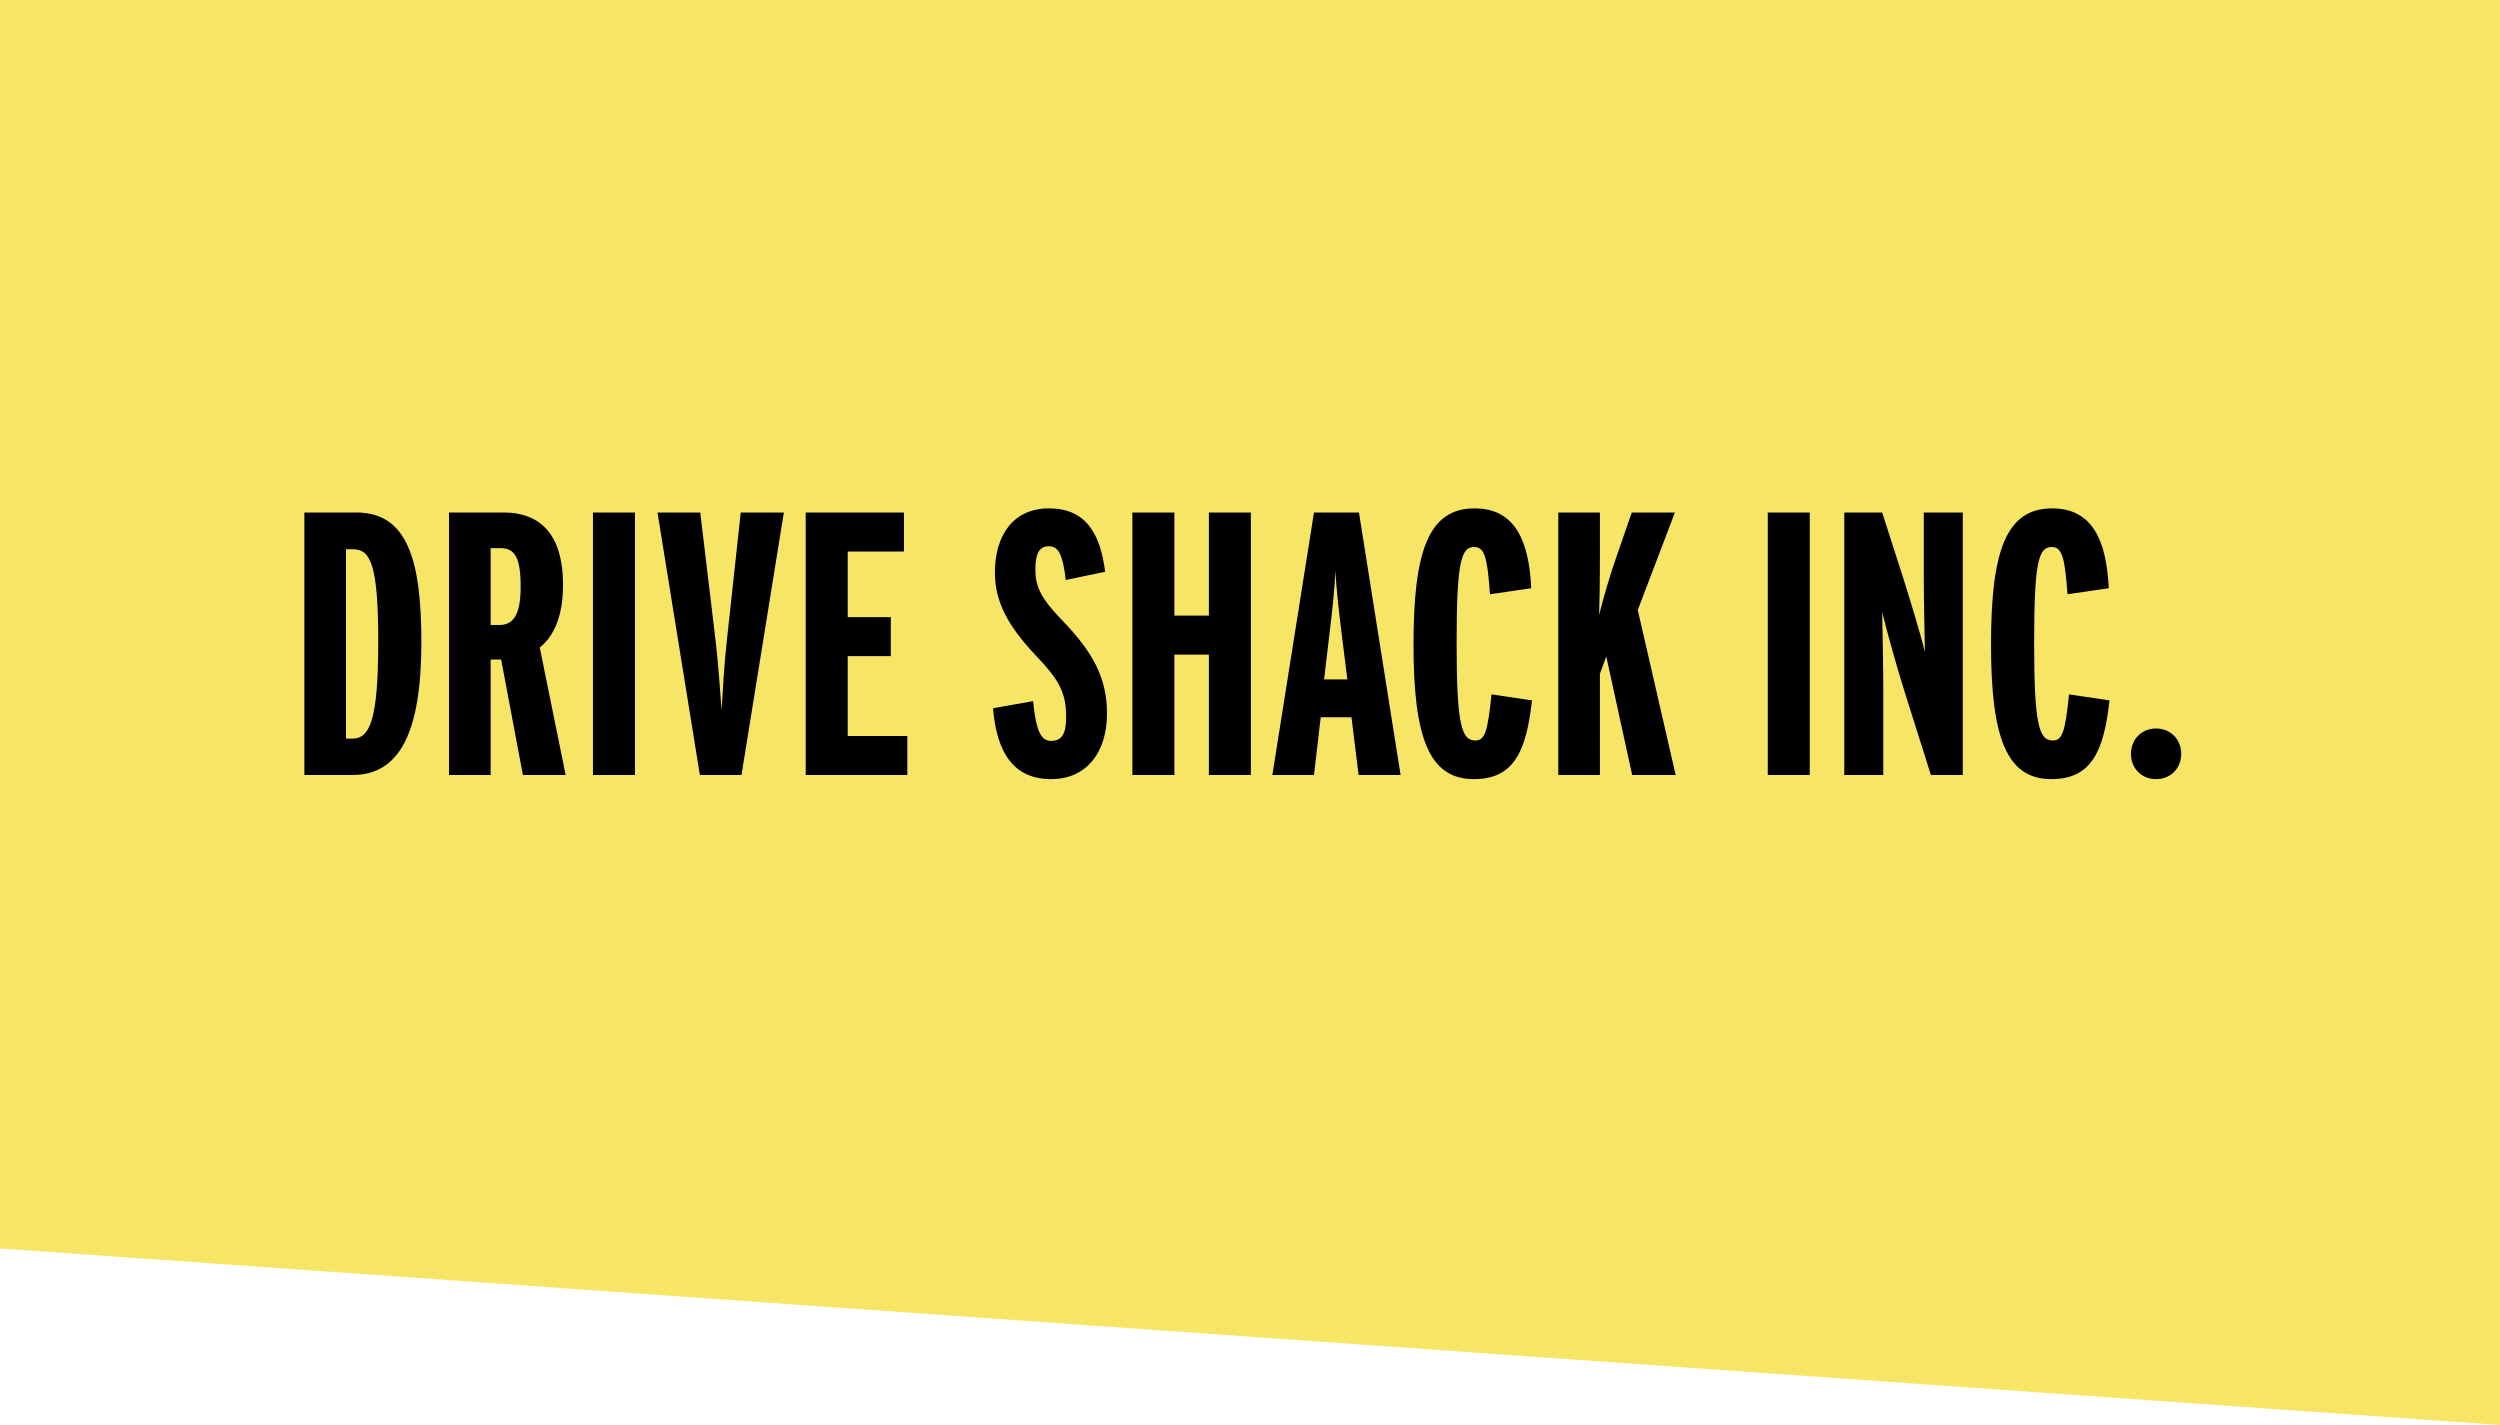
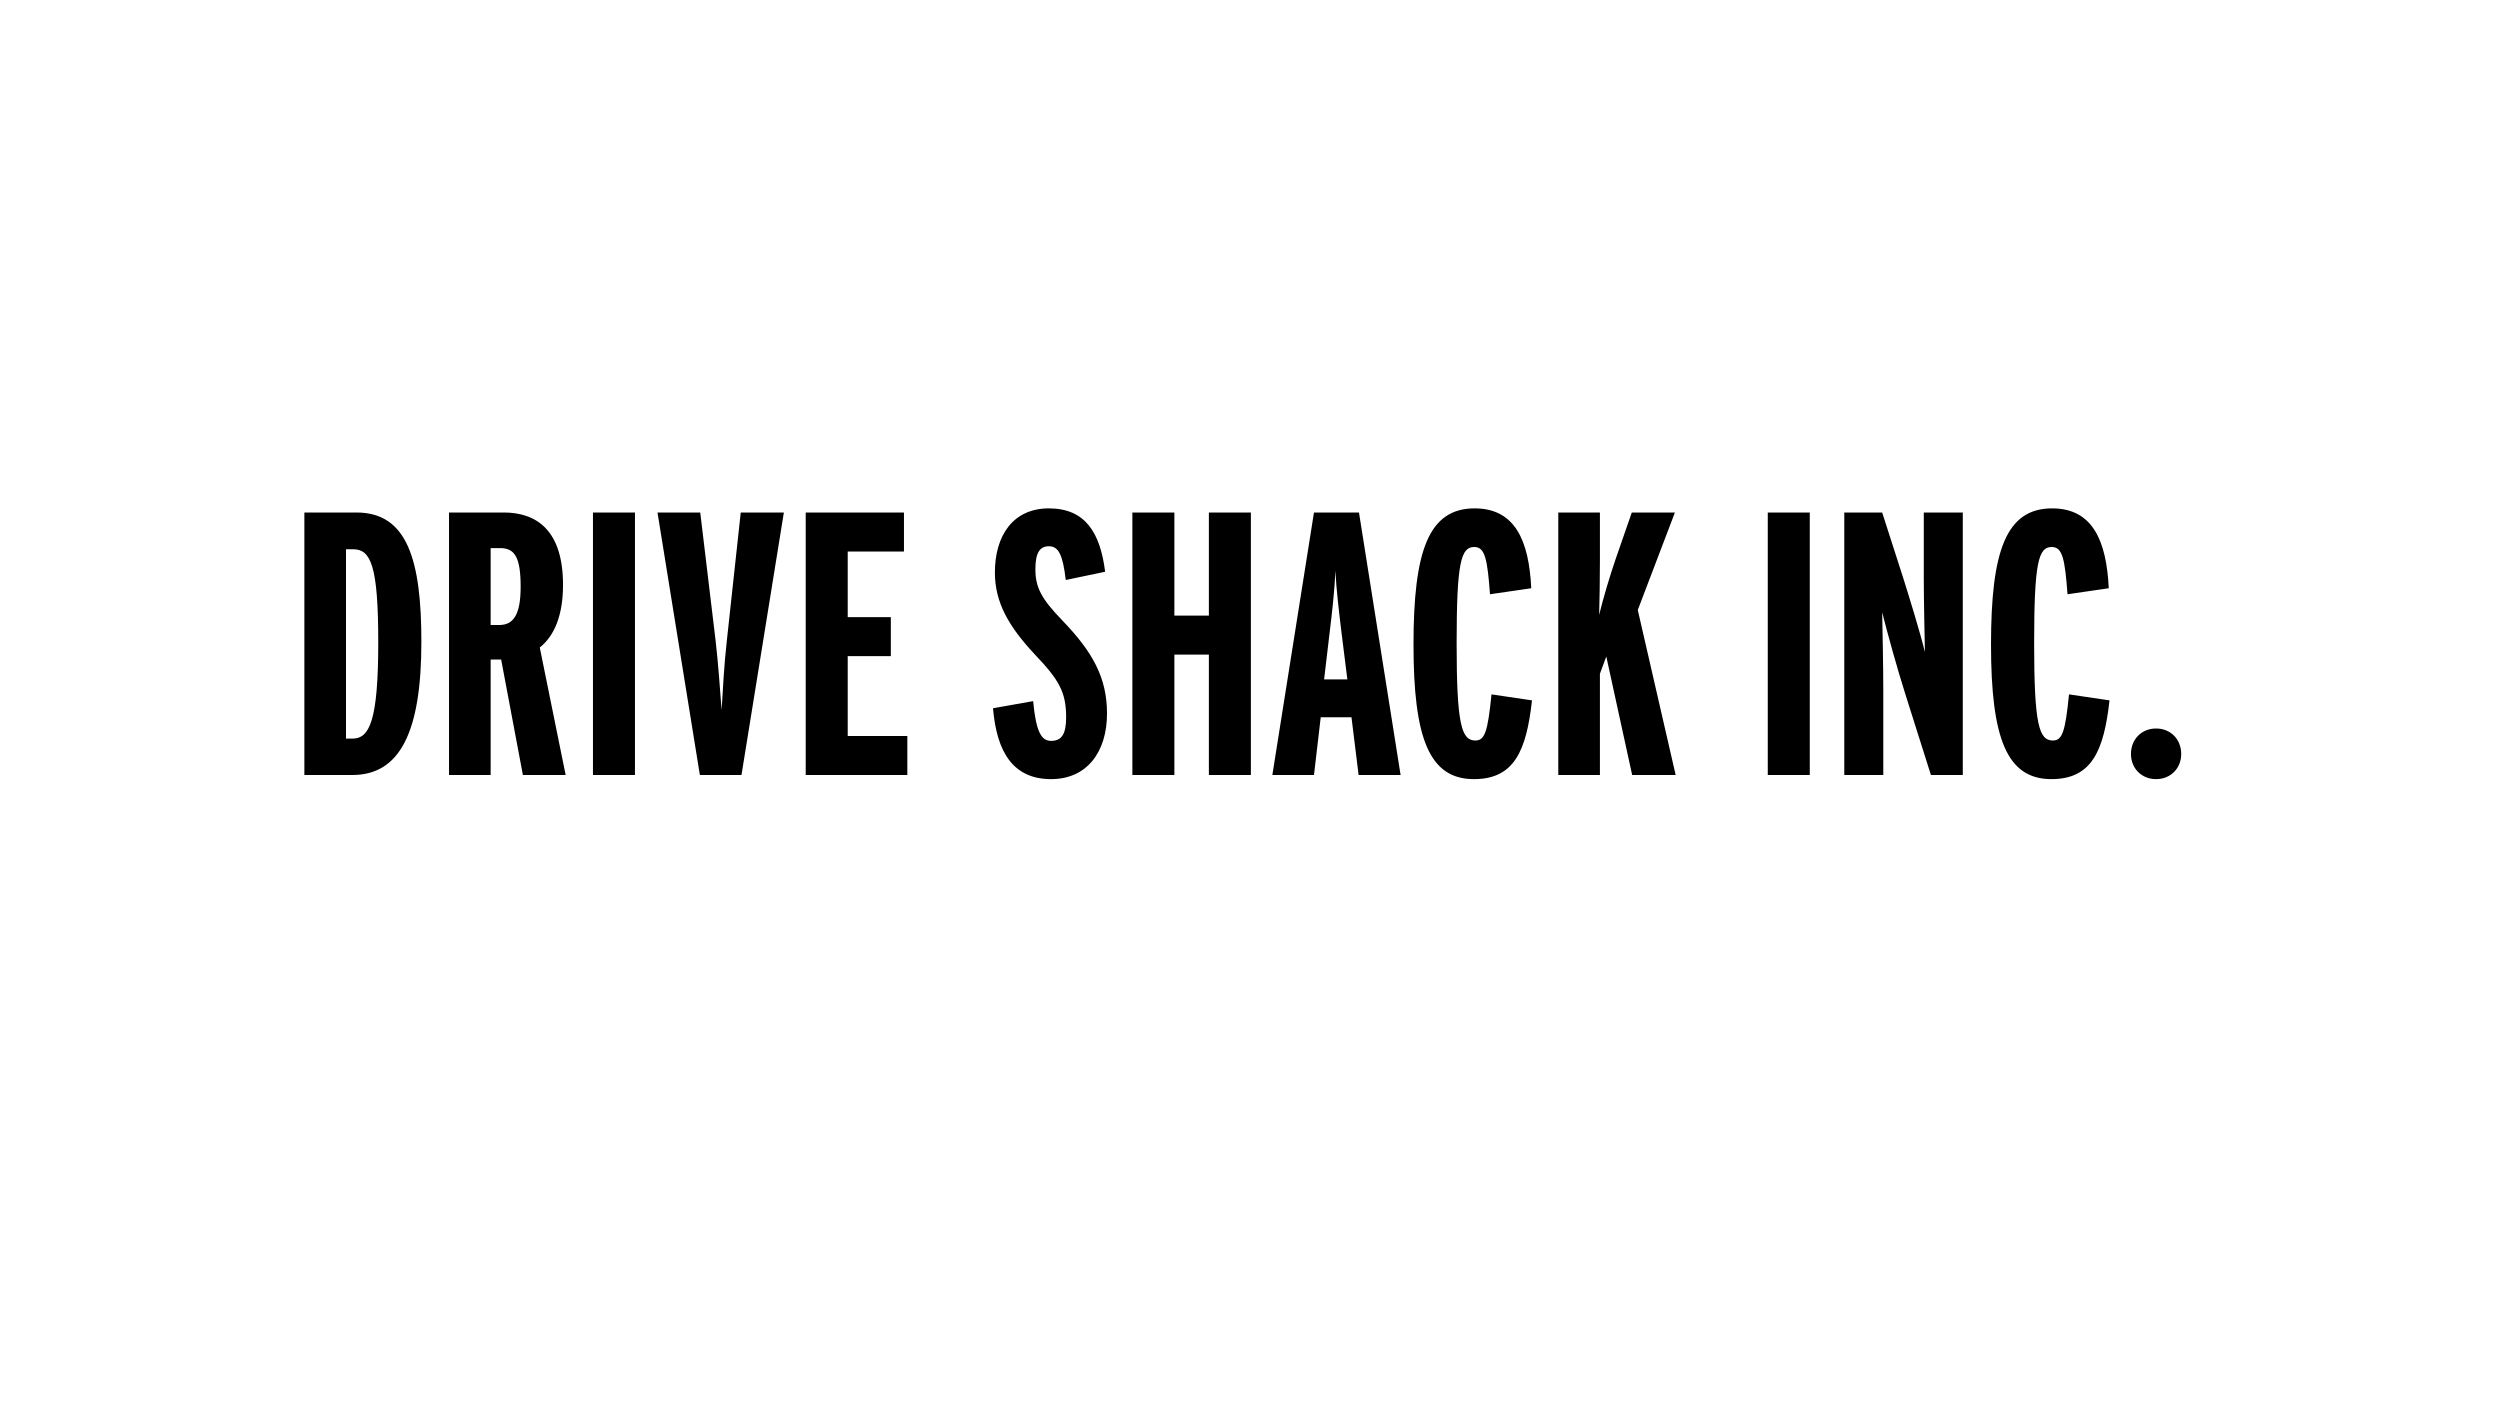
<svg xmlns="http://www.w3.org/2000/svg" width="200" height="114" viewBox="0 0 200 114" fill="none">
-   <path d="M0 0V99.876L200 114V0H0Z" fill="#F7E665" />
  <path d="M28.52 41H24.35V62H28.19C32 62 33.71 58.55 33.71 51.35C33.71 44.84 32.6 41 28.52 41ZM28.19 59.09H27.68V43.94H28.25C29.66 43.94 30.26 45.23 30.26 51.38C30.26 57.74 29.54 59.09 28.19 59.09ZM39.942 50H39.252V43.85H40.032C41.202 43.85 41.652 44.63 41.652 46.94C41.652 49.16 41.082 50 39.942 50ZM43.182 51.8C44.352 50.87 45.042 49.22 45.042 46.79C45.042 42.41 42.912 41 40.302 41H35.922V62H39.252V52.76H40.092L41.832 62H45.252L43.182 51.8ZM50.797 41H47.437V62H50.797V41ZM59.259 41L58.149 51.23C57.939 53.06 57.819 55.25 57.729 56.81C57.609 55.25 57.459 53.06 57.249 51.26L56.019 41H52.599L55.989 62H59.319L62.709 41H59.259ZM72.587 58.88H67.817V52.49H71.267V49.37H67.817V44.12H72.317V41H64.457V62H72.587V58.88ZM84.991 49.64C83.311 47.9 82.831 47 82.831 45.53C82.831 44.21 83.191 43.7 83.911 43.7C84.661 43.7 85.021 44.33 85.261 46.4L88.411 45.74C88.021 42.65 86.851 40.67 83.911 40.67C81.031 40.67 79.591 42.86 79.591 45.8C79.591 48.2 80.701 50.12 82.771 52.34C84.721 54.38 85.291 55.37 85.291 57.38C85.291 58.73 84.931 59.27 84.091 59.27C83.341 59.27 82.891 58.64 82.651 56.09L79.441 56.66C79.741 60.23 81.091 62.33 84.091 62.33C86.941 62.33 88.561 60.17 88.561 57.08C88.561 54.2 87.391 52.13 84.991 49.64ZM100.07 41H96.71V49.25H93.95V41H90.59V62H93.95V52.37H96.71V62H100.07V41ZM105.928 54.35L106.378 50.54C106.558 49.04 106.768 47.3 106.828 45.65C106.918 47.3 107.128 49.01 107.308 50.51L107.788 54.35H105.928ZM108.718 41H105.118L101.788 62H105.118L105.658 57.38H108.118L108.688 62H112.048L108.718 41ZM119.32 55.55C119.02 58.55 118.78 59.24 118.03 59.24C116.92 59.24 116.53 57.98 116.53 51.44C116.53 44.93 116.89 43.76 117.94 43.76C118.81 43.76 118.99 44.75 119.2 47.54L122.5 47.06C122.32 43.31 121.24 40.67 117.97 40.67C114.28 40.67 113.08 44.09 113.08 51.56C113.08 59.06 114.34 62.33 117.91 62.33C121.15 62.33 122.11 60.05 122.56 56.03L119.32 55.55ZM131.022 48.8L133.993 41H130.543L129.253 44.72C128.833 45.92 128.233 47.93 127.933 49.19C127.963 47.93 127.993 46.43 127.993 44.87V41H124.663V62H127.993V53.9L128.503 52.52L130.573 62H134.053L131.022 48.8ZM144.782 41H141.422V62H144.782V41ZM157.023 41H153.903V46.28C153.903 47.84 153.963 50.72 153.993 52.16C153.603 50.57 152.763 47.84 152.223 46.13L150.573 41H147.543V62H150.663V55.22C150.663 53.36 150.603 50.51 150.573 48.98C150.963 50.54 151.773 53.48 152.433 55.55L154.473 62H157.023V41ZM165.521 55.55C165.221 58.55 164.981 59.24 164.231 59.24C163.121 59.24 162.731 57.98 162.731 51.44C162.731 44.93 163.091 43.76 164.141 43.76C165.011 43.76 165.191 44.75 165.401 47.54L168.701 47.06C168.521 43.31 167.441 40.67 164.171 40.67C160.481 40.67 159.281 44.09 159.281 51.56C159.281 59.06 160.541 62.33 164.111 62.33C167.351 62.33 168.311 60.05 168.761 56.03L165.521 55.55ZM172.487 58.28C171.317 58.28 170.477 59.15 170.477 60.32C170.477 61.46 171.317 62.33 172.487 62.33C173.657 62.33 174.497 61.46 174.497 60.32C174.497 59.15 173.657 58.28 172.487 58.28Z" fill="black" />
</svg>